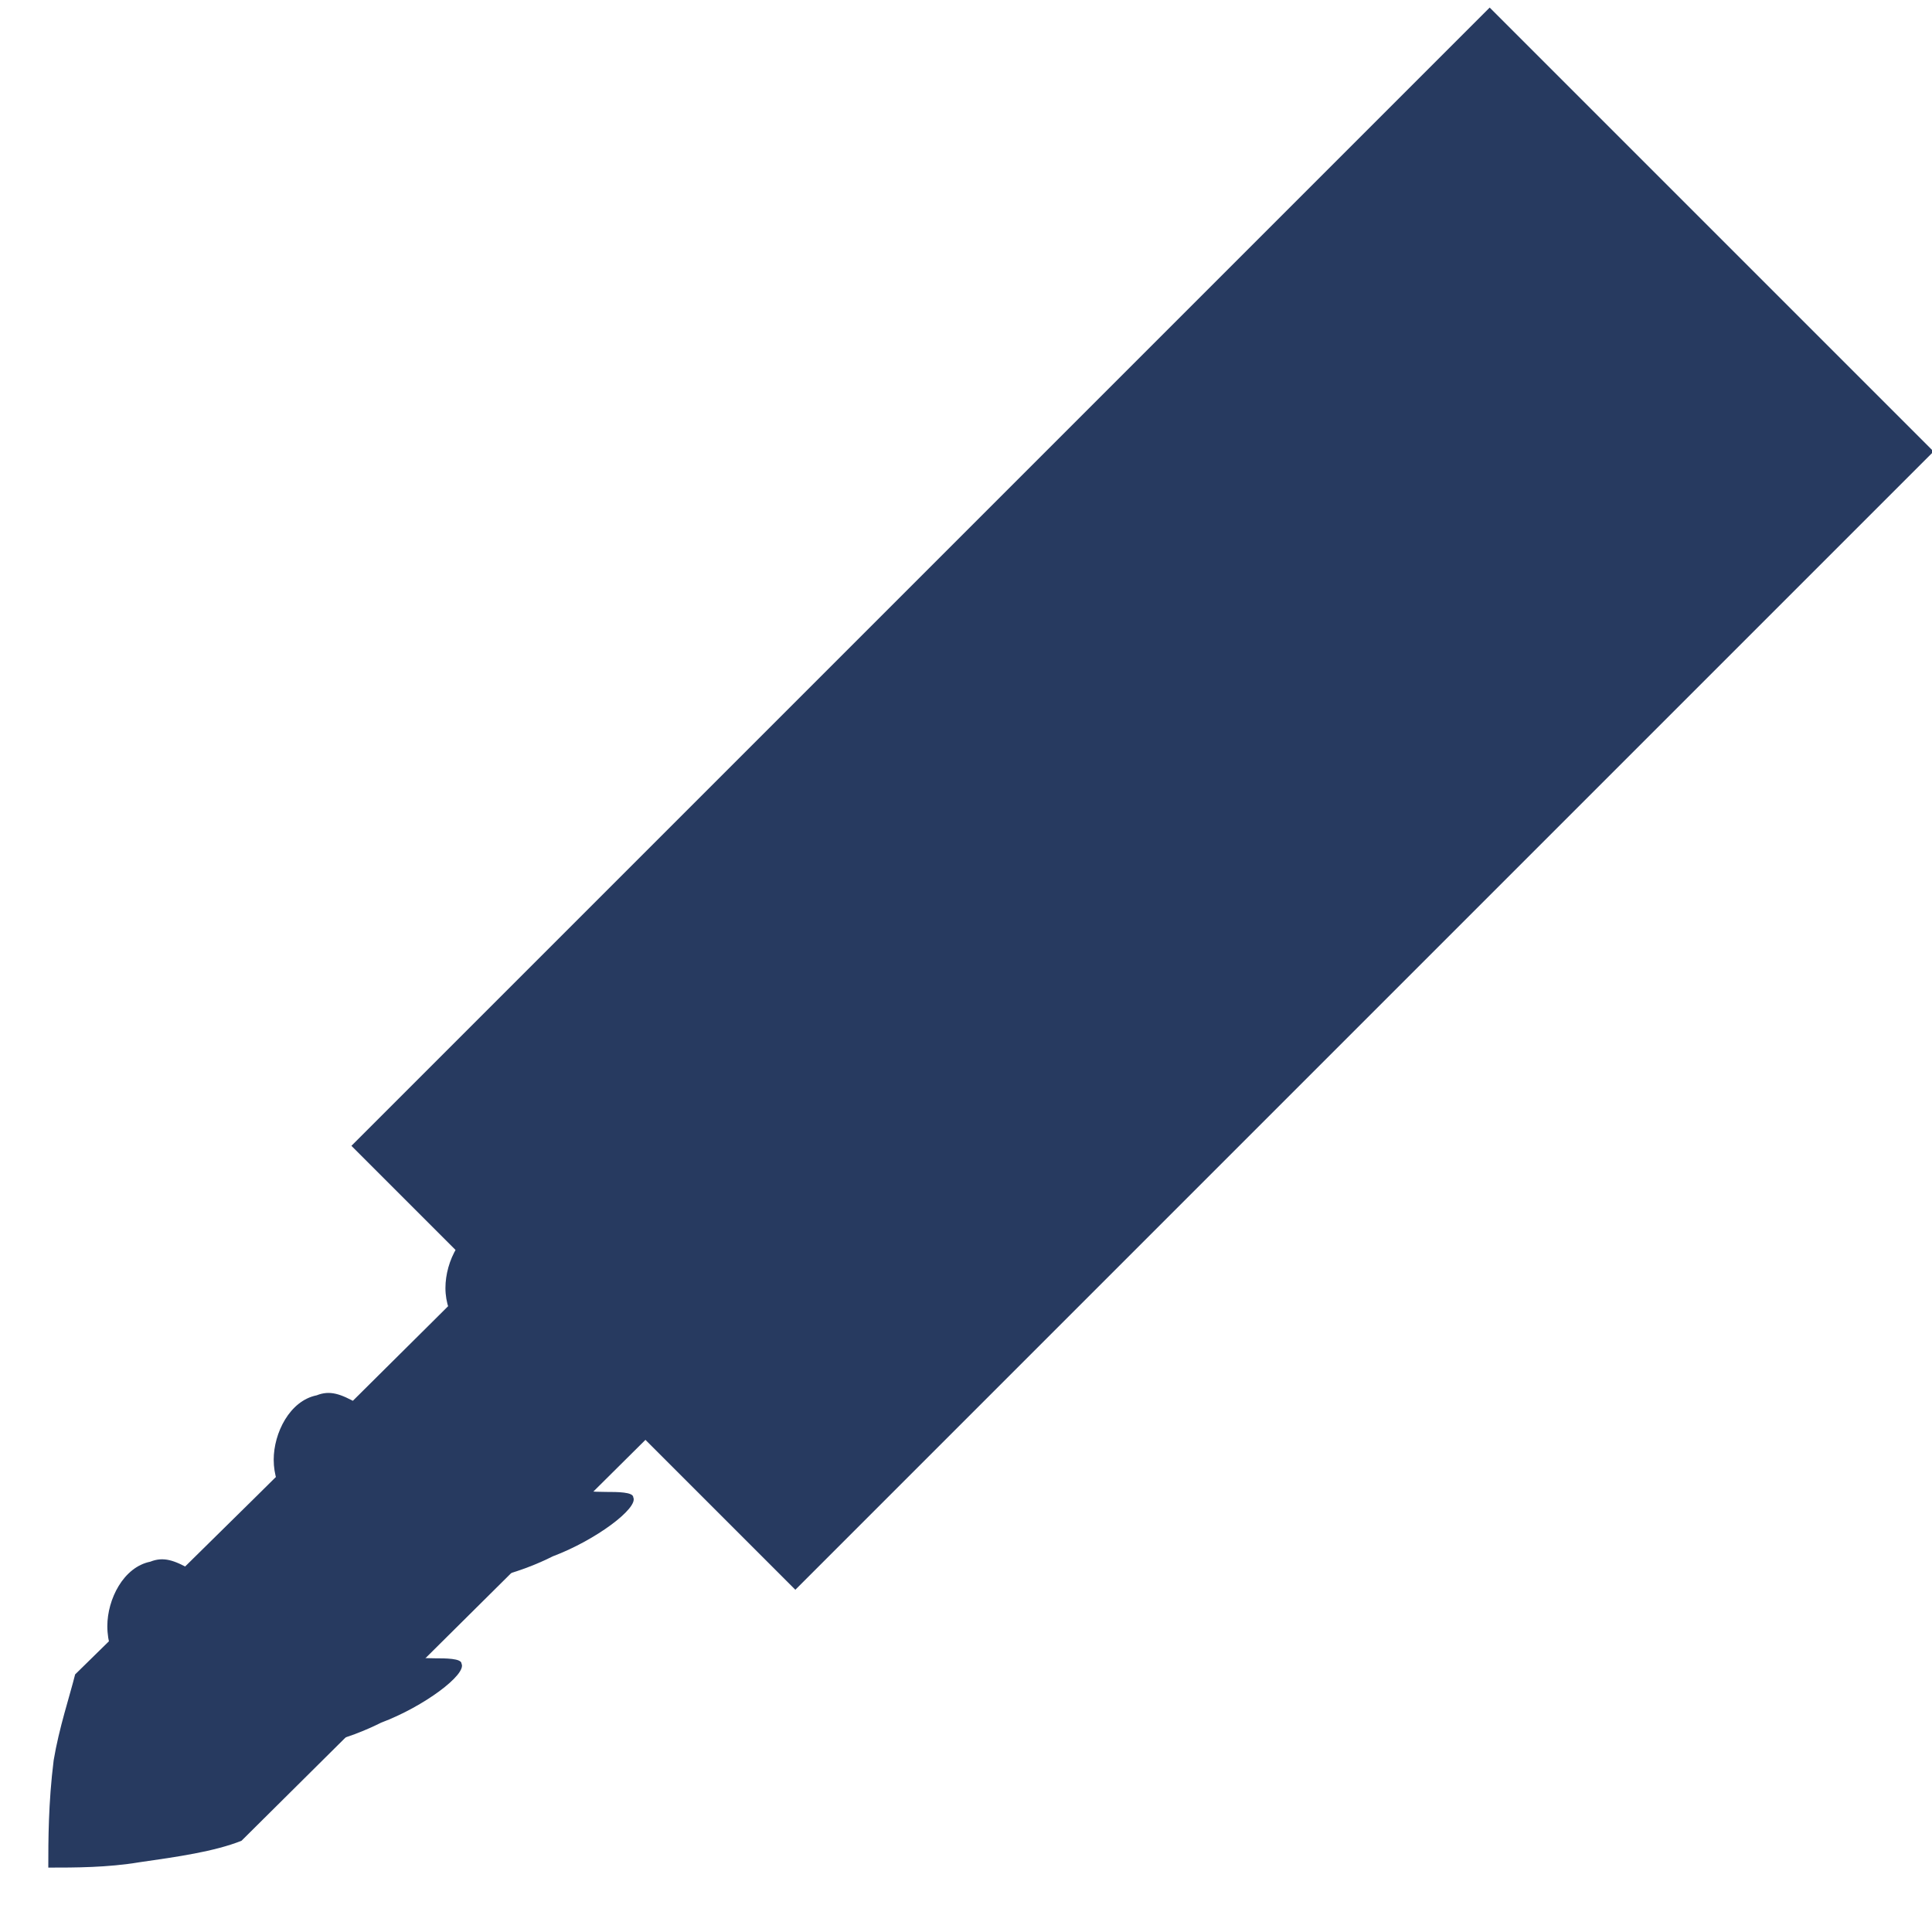
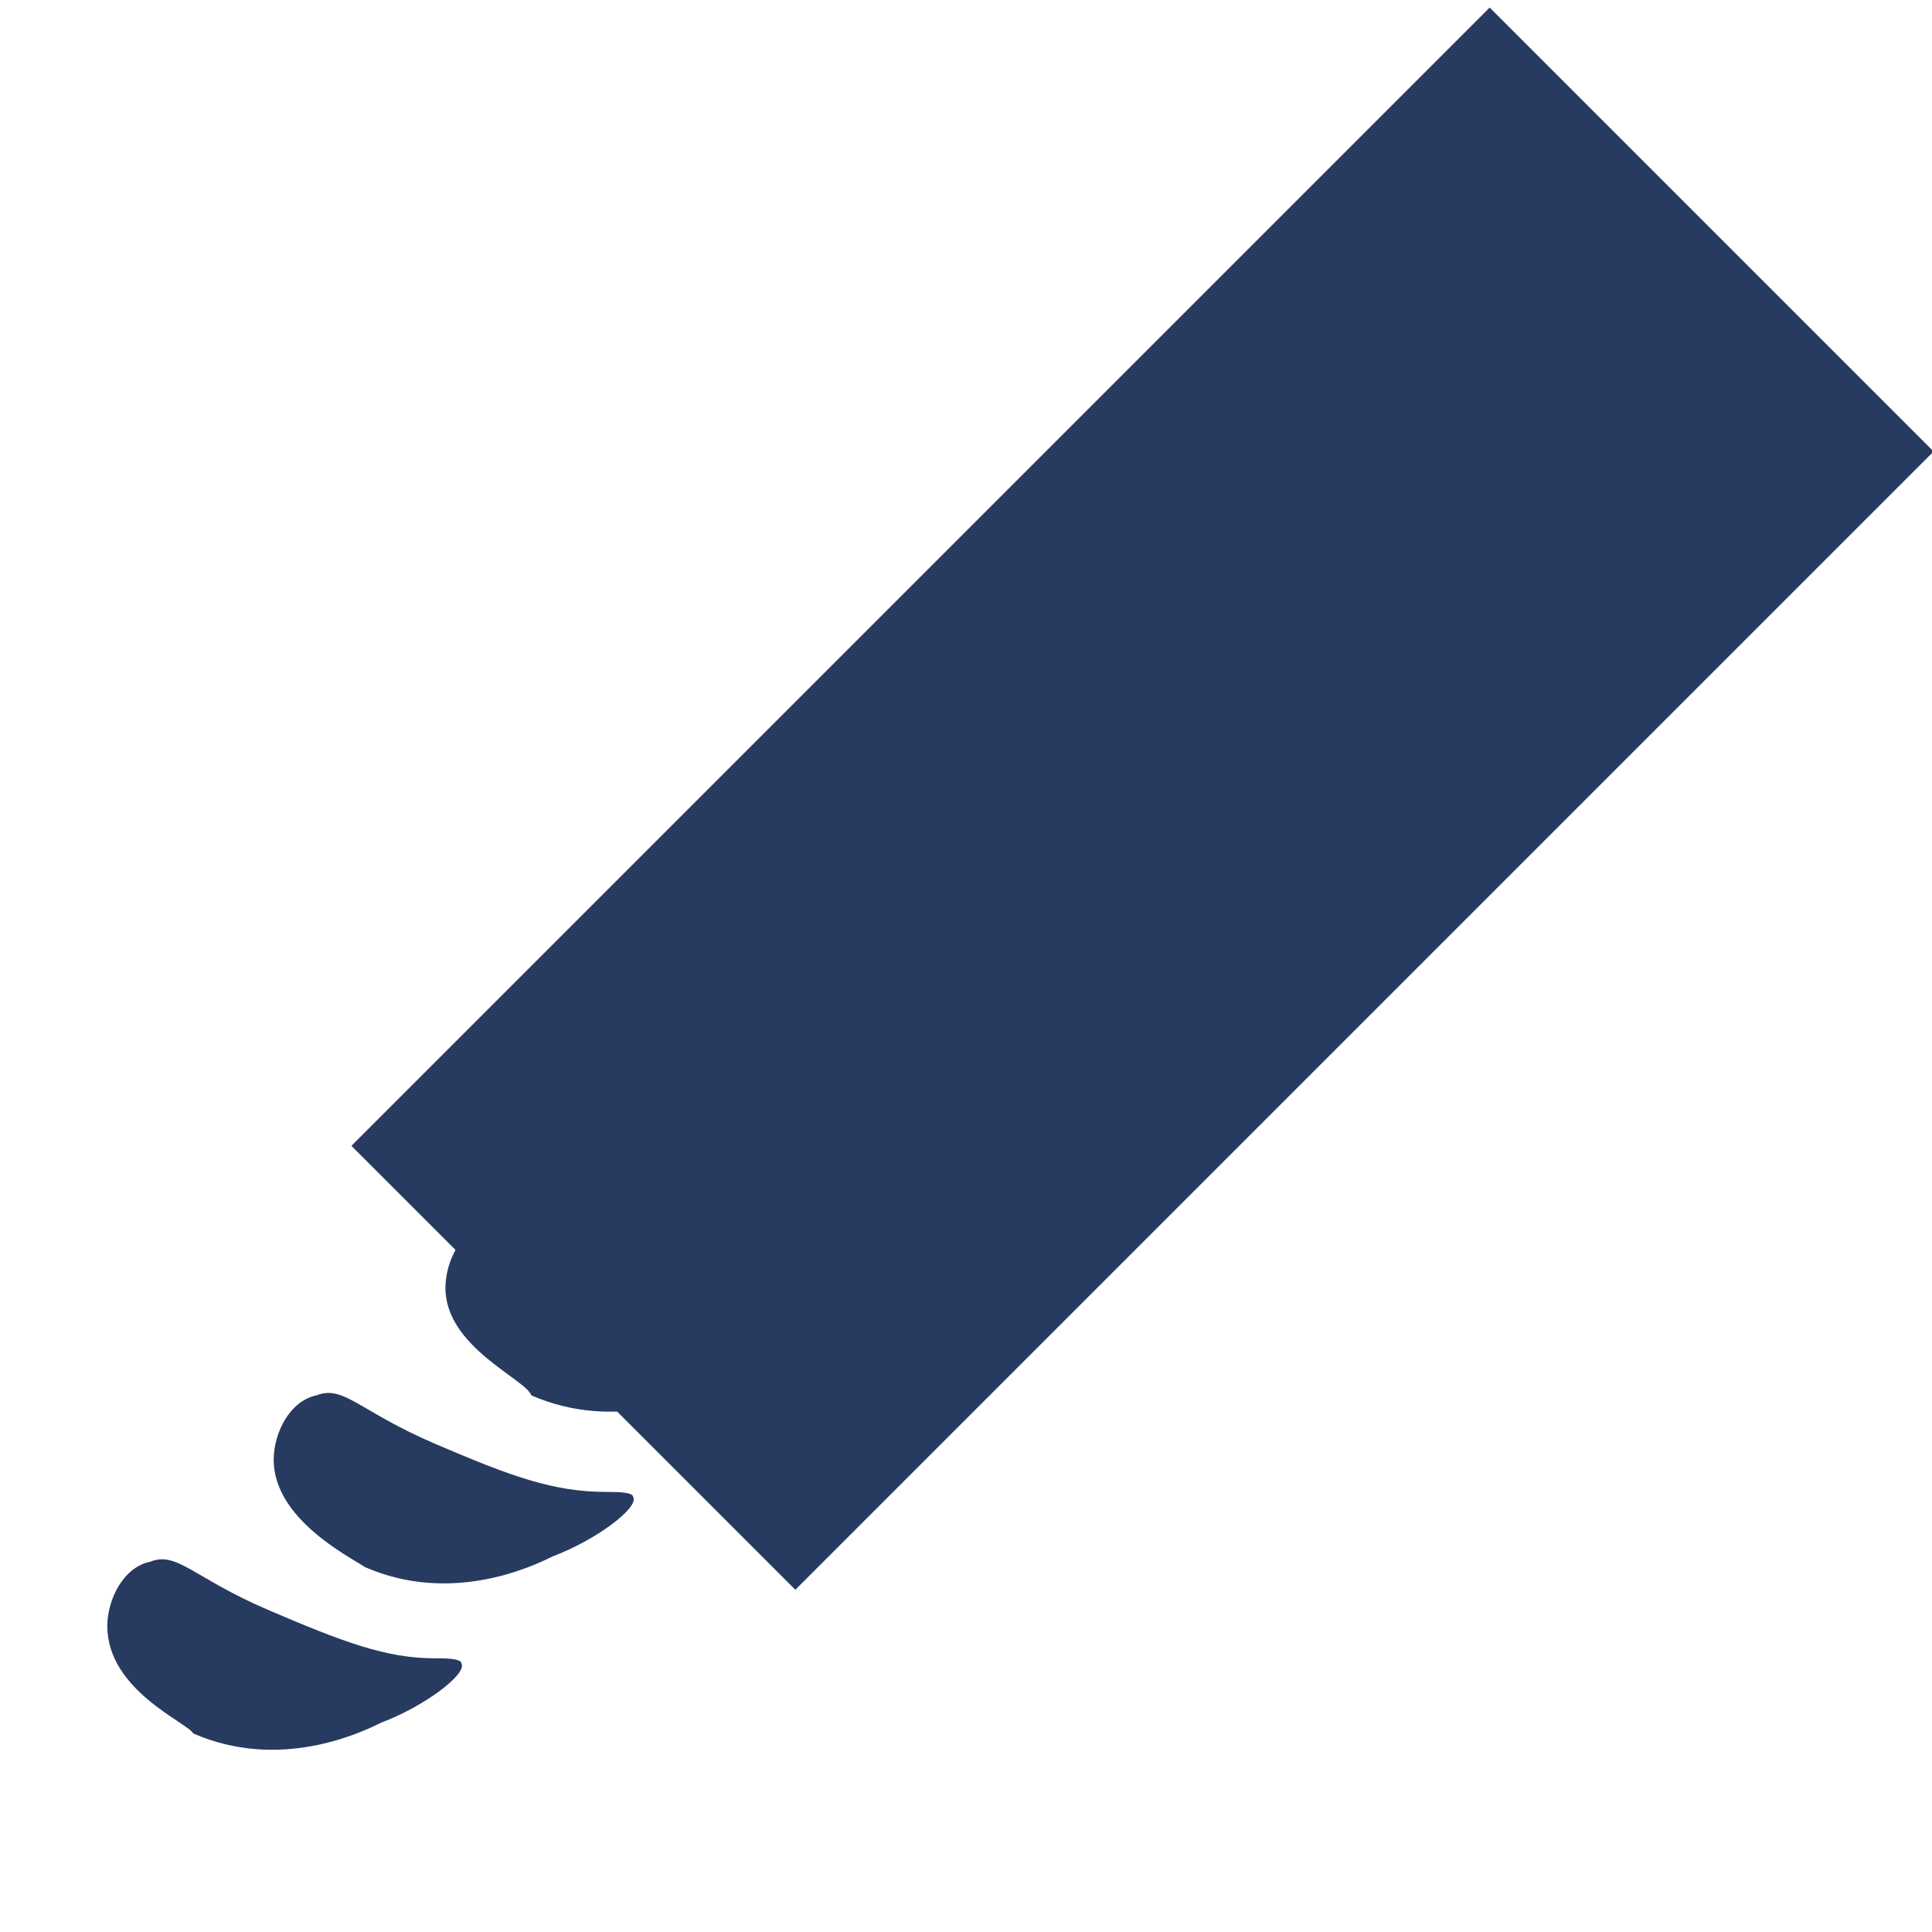
<svg xmlns="http://www.w3.org/2000/svg" version="1.1" id="Layer_1" x="0px" y="0px" viewBox="0 0 36 36" style="enable-background:new 0 0 36 36;" xml:space="preserve">
  <style type="text/css">
	.st0{fill:#273A60;}
</style>
  <g>
-     <path class="st0" d="M14.7,18l3.1,3.1L4.5,34.3c-0.5,0.2-1.2,0.3-1.9,0.4c-0.6,0.1-1.2,0.1-1.7,0.1c0-0.5,0-1.2,0.1-2   c0.1-0.6,0.3-1.2,0.4-1.6C5.8,26.9,10.3,22.4,14.7,18z" />
    <path class="st0" d="M2,30.3c0-0.5,0.3-1.1,0.8-1.2C3.3,28.9,3.6,29.4,5,30c1.4,0.6,2.2,0.9,3.1,0.9c0.2,0,0.5,0,0.5,0.1   c0.1,0.2-0.7,0.8-1.5,1.1c-0.4,0.2-1.9,0.9-3.5,0.2C3.5,32.1,2,31.5,2,30.3z" />
    <path class="st0" d="M5.1,27.2c0-0.5,0.3-1.1,0.8-1.2c0.5-0.2,0.8,0.3,2.2,0.9c1.4,0.6,2.2,0.9,3.2,0.9c0.2,0,0.5,0,0.5,0.1   c0.1,0.2-0.7,0.8-1.5,1.1c-0.4,0.2-1.9,0.9-3.5,0.2C6.5,29,5.1,28.3,5.1,27.2z" />
    <path class="st0" d="M8.3,24c0-0.5,0.3-1.1,0.8-1.2c0.5-0.2,0.8,0.3,2.2,0.9c1.4,0.6,2.2,0.9,3.1,0.9c0.2,0,0.5,0,0.5,0.1   c0.1,0.2-0.7,0.8-1.5,1.1c-0.4,0.2-1.9,0.9-3.5,0.2C9.8,25.7,8.3,25.1,8.3,24z" />
    <path class="st0" d="M11.4,21.2c0-0.5,0.3-1.1,0.8-1.2c0.5-0.2,0.8,0.3,2.2,0.9c1.4,0.6,2.2,0.9,3.1,0.9c0.2,0,0.5,0,0.5,0.1   c0.1,0.2-0.7,0.8-1.5,1.1c-0.4,0.2-1.9,0.9-3.5,0.2C12.8,22.9,11.3,22.3,11.4,21.2z" />
    <rect x="6.3" y="9" transform="matrix(0.707 -0.707 0.707 0.707 -4.269 19.442)" class="st0" width="30" height="11.7" />
  </g>
</svg>